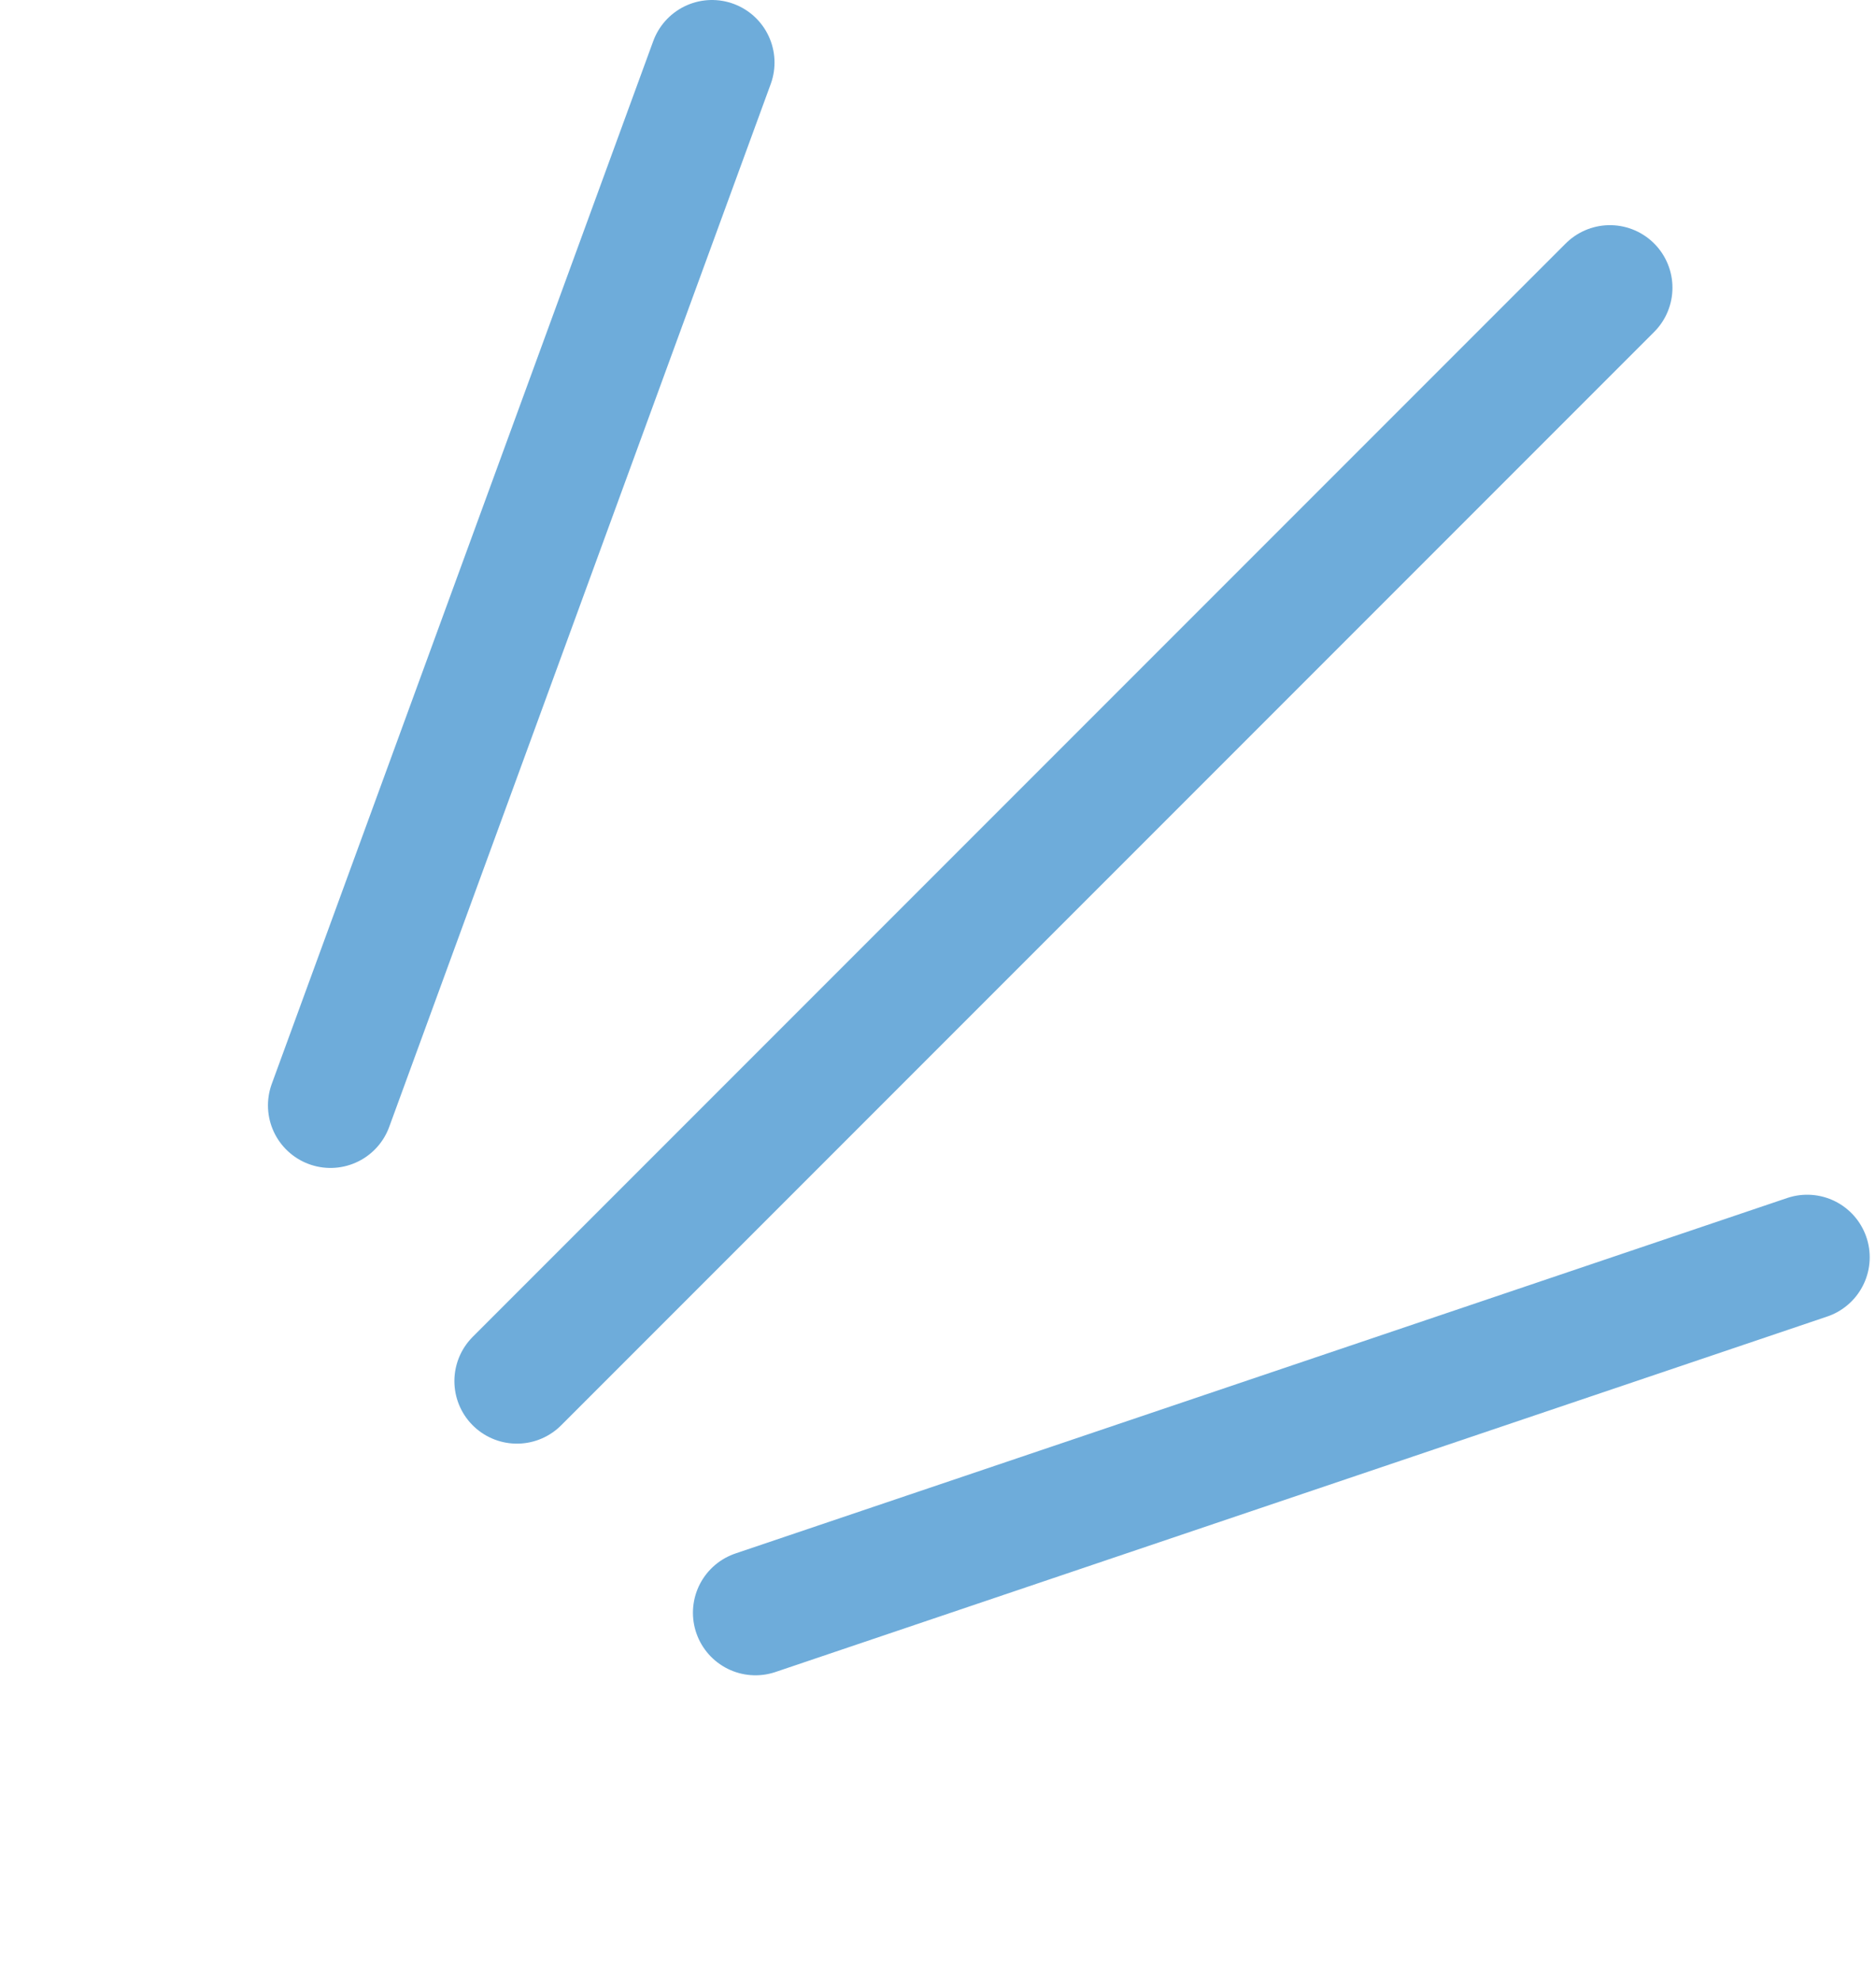
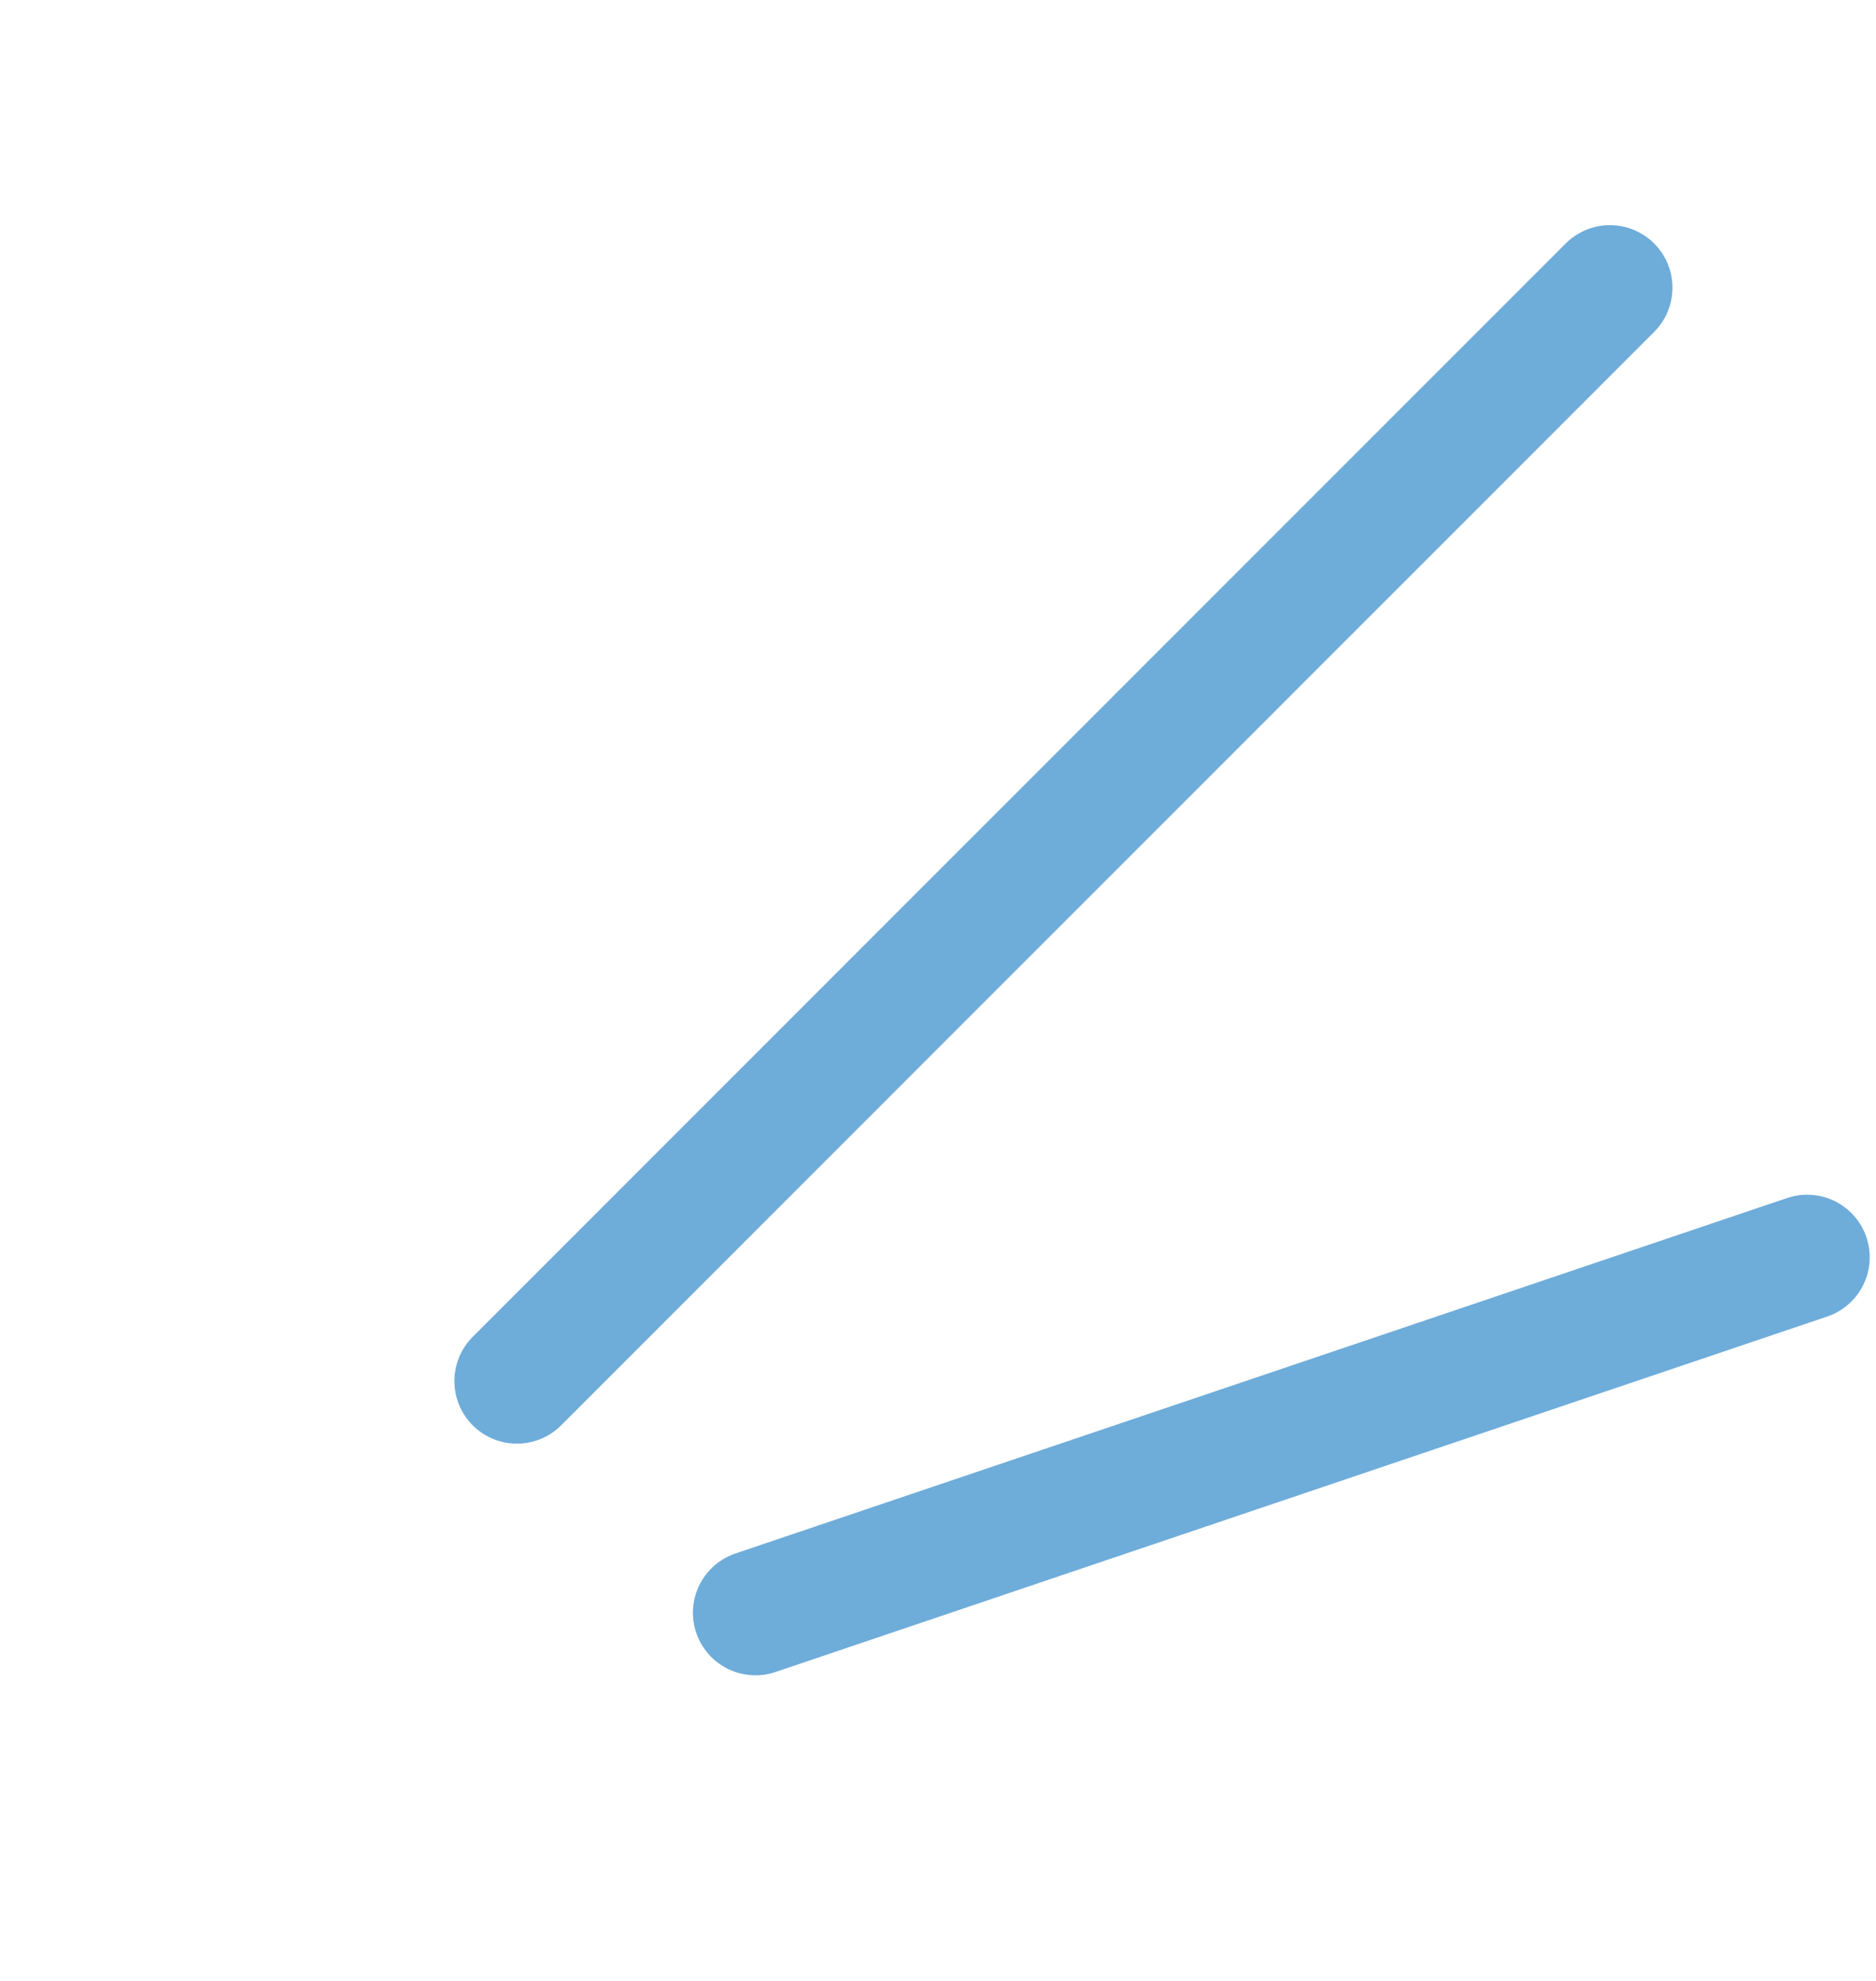
<svg xmlns="http://www.w3.org/2000/svg" width="90" height="95" viewBox="0 0 90 95" fill="none">
-   <path d="M15.855 53.012L34.157 3" stroke="#6EACDA" stroke-width="6" stroke-linecap="round" />
  <path d="M36.243 77.343L86.698 60.296" stroke="#6EACDA" stroke-width="6" stroke-linecap="round" />
  <path d="M24.799 66.234L77.235 13.798" stroke="#6EACDA" stroke-width="6" stroke-linecap="round" />
</svg>